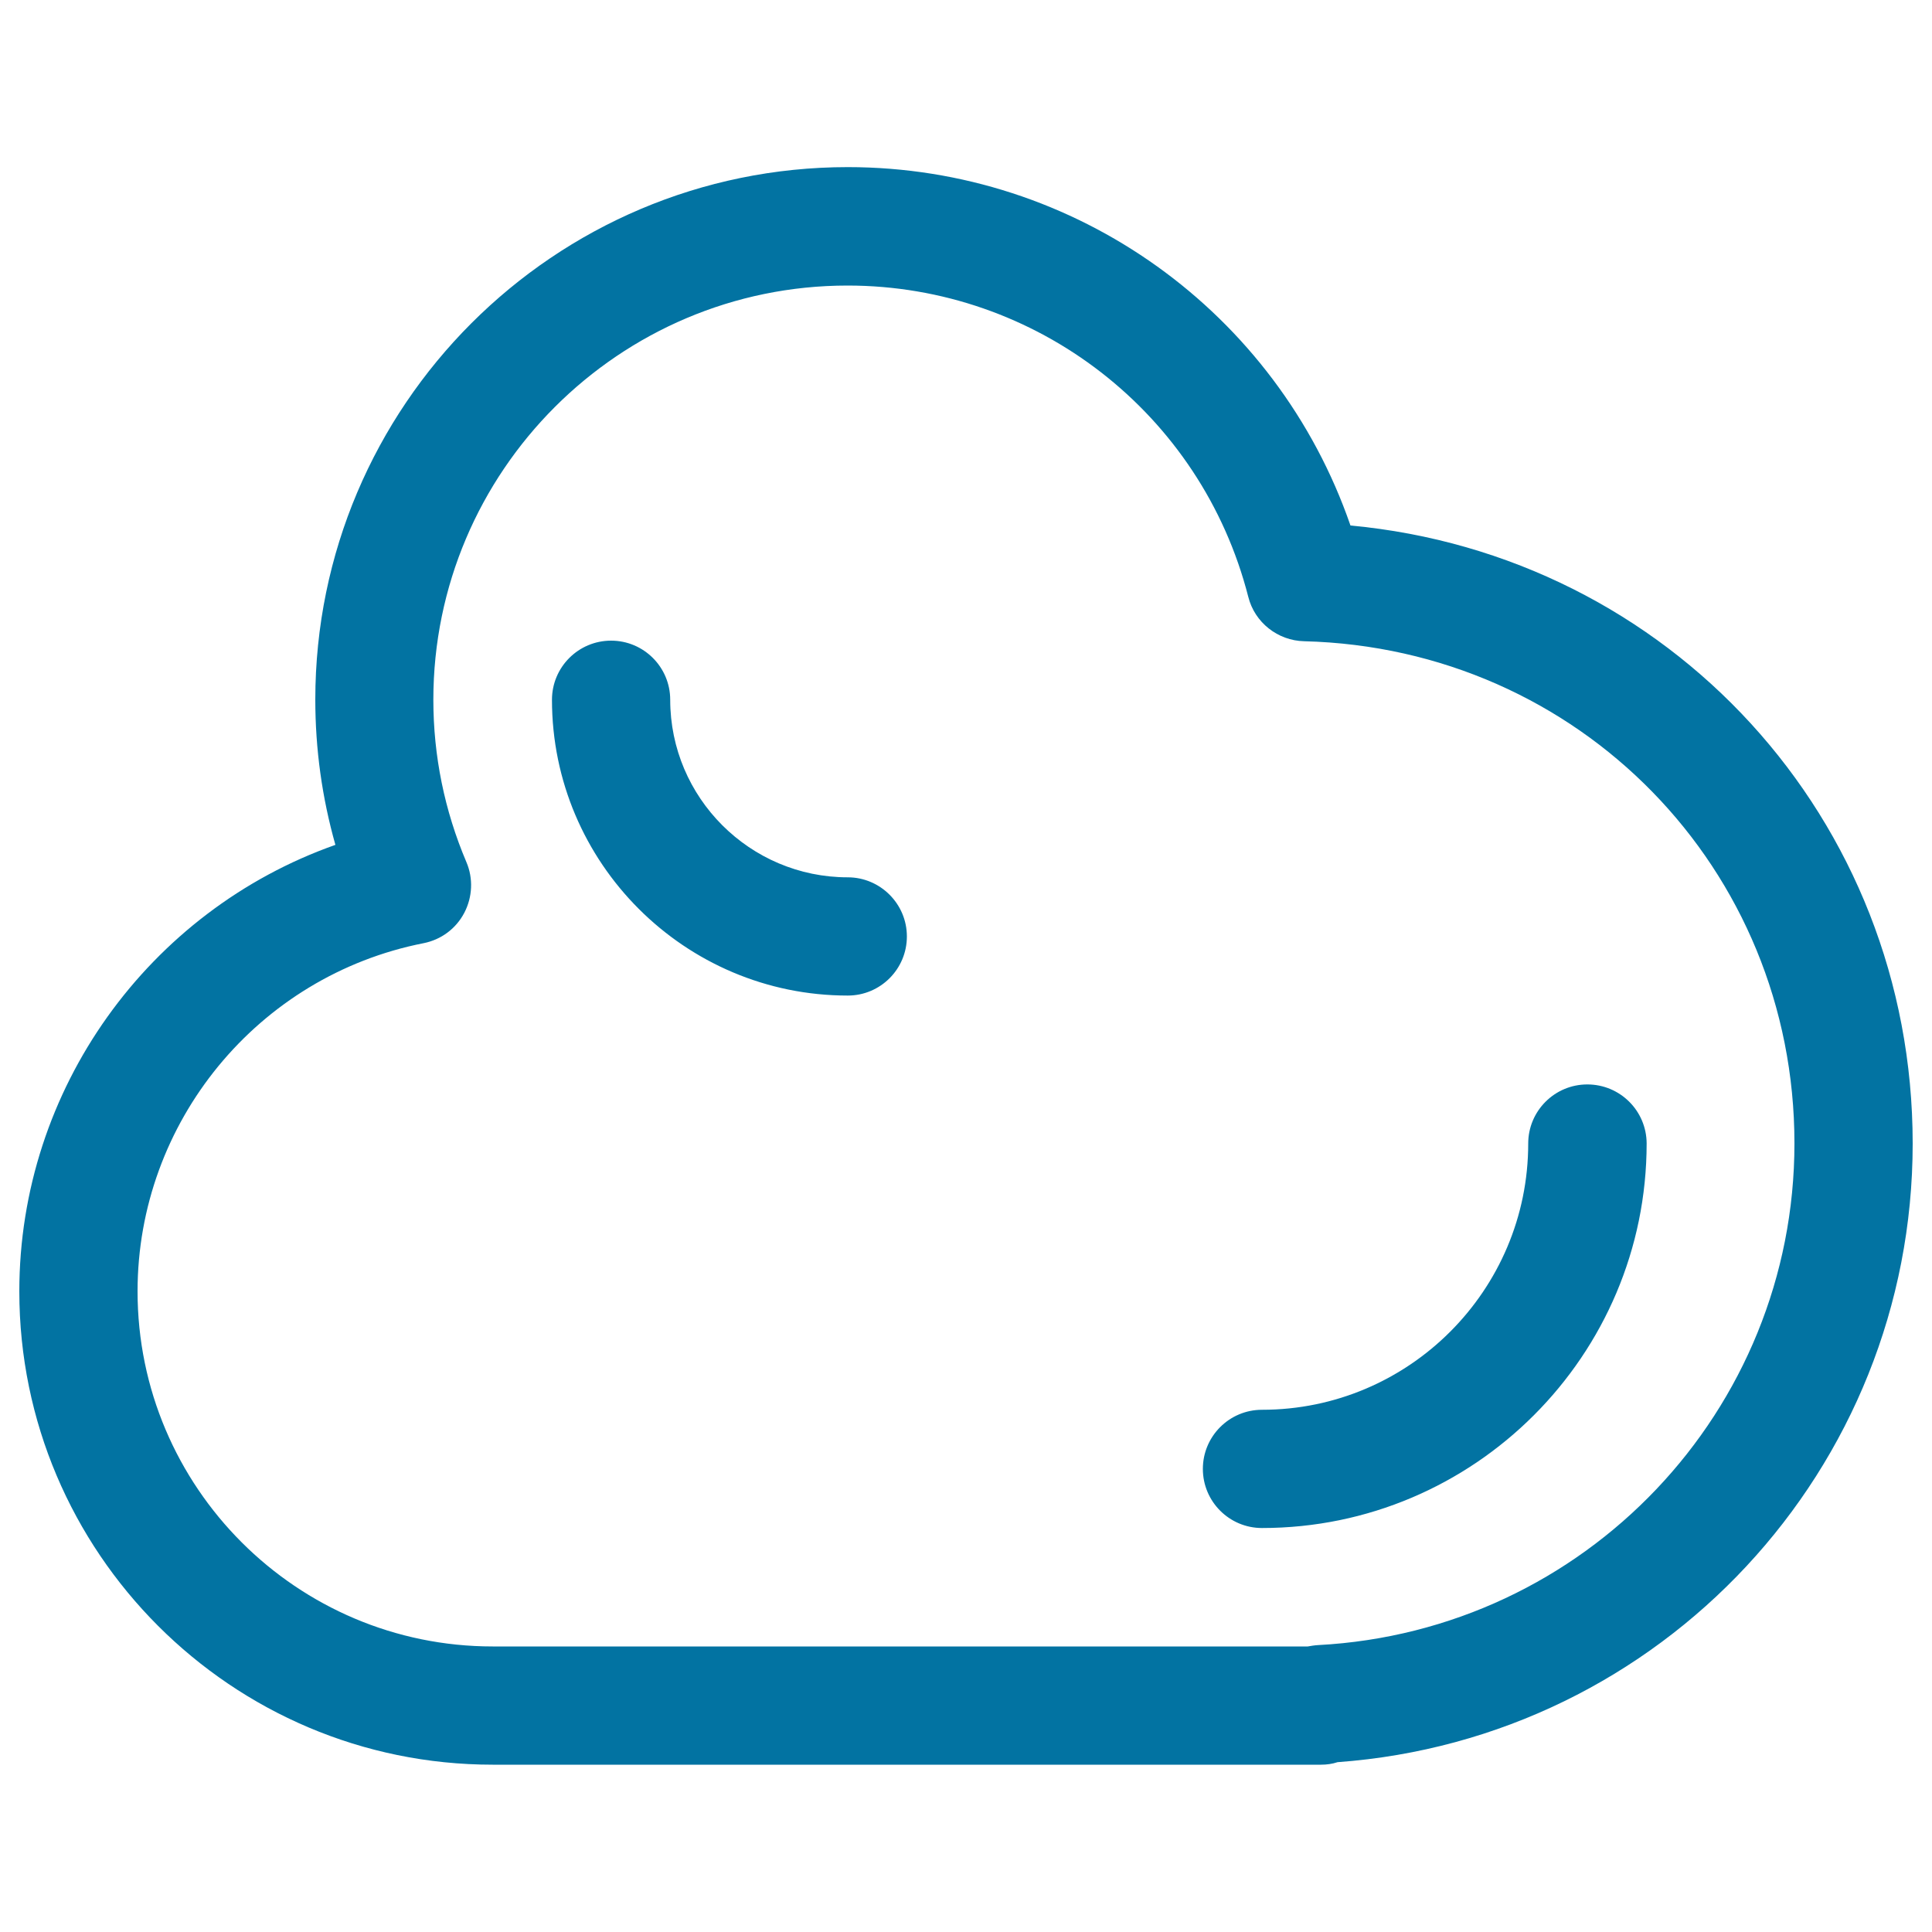
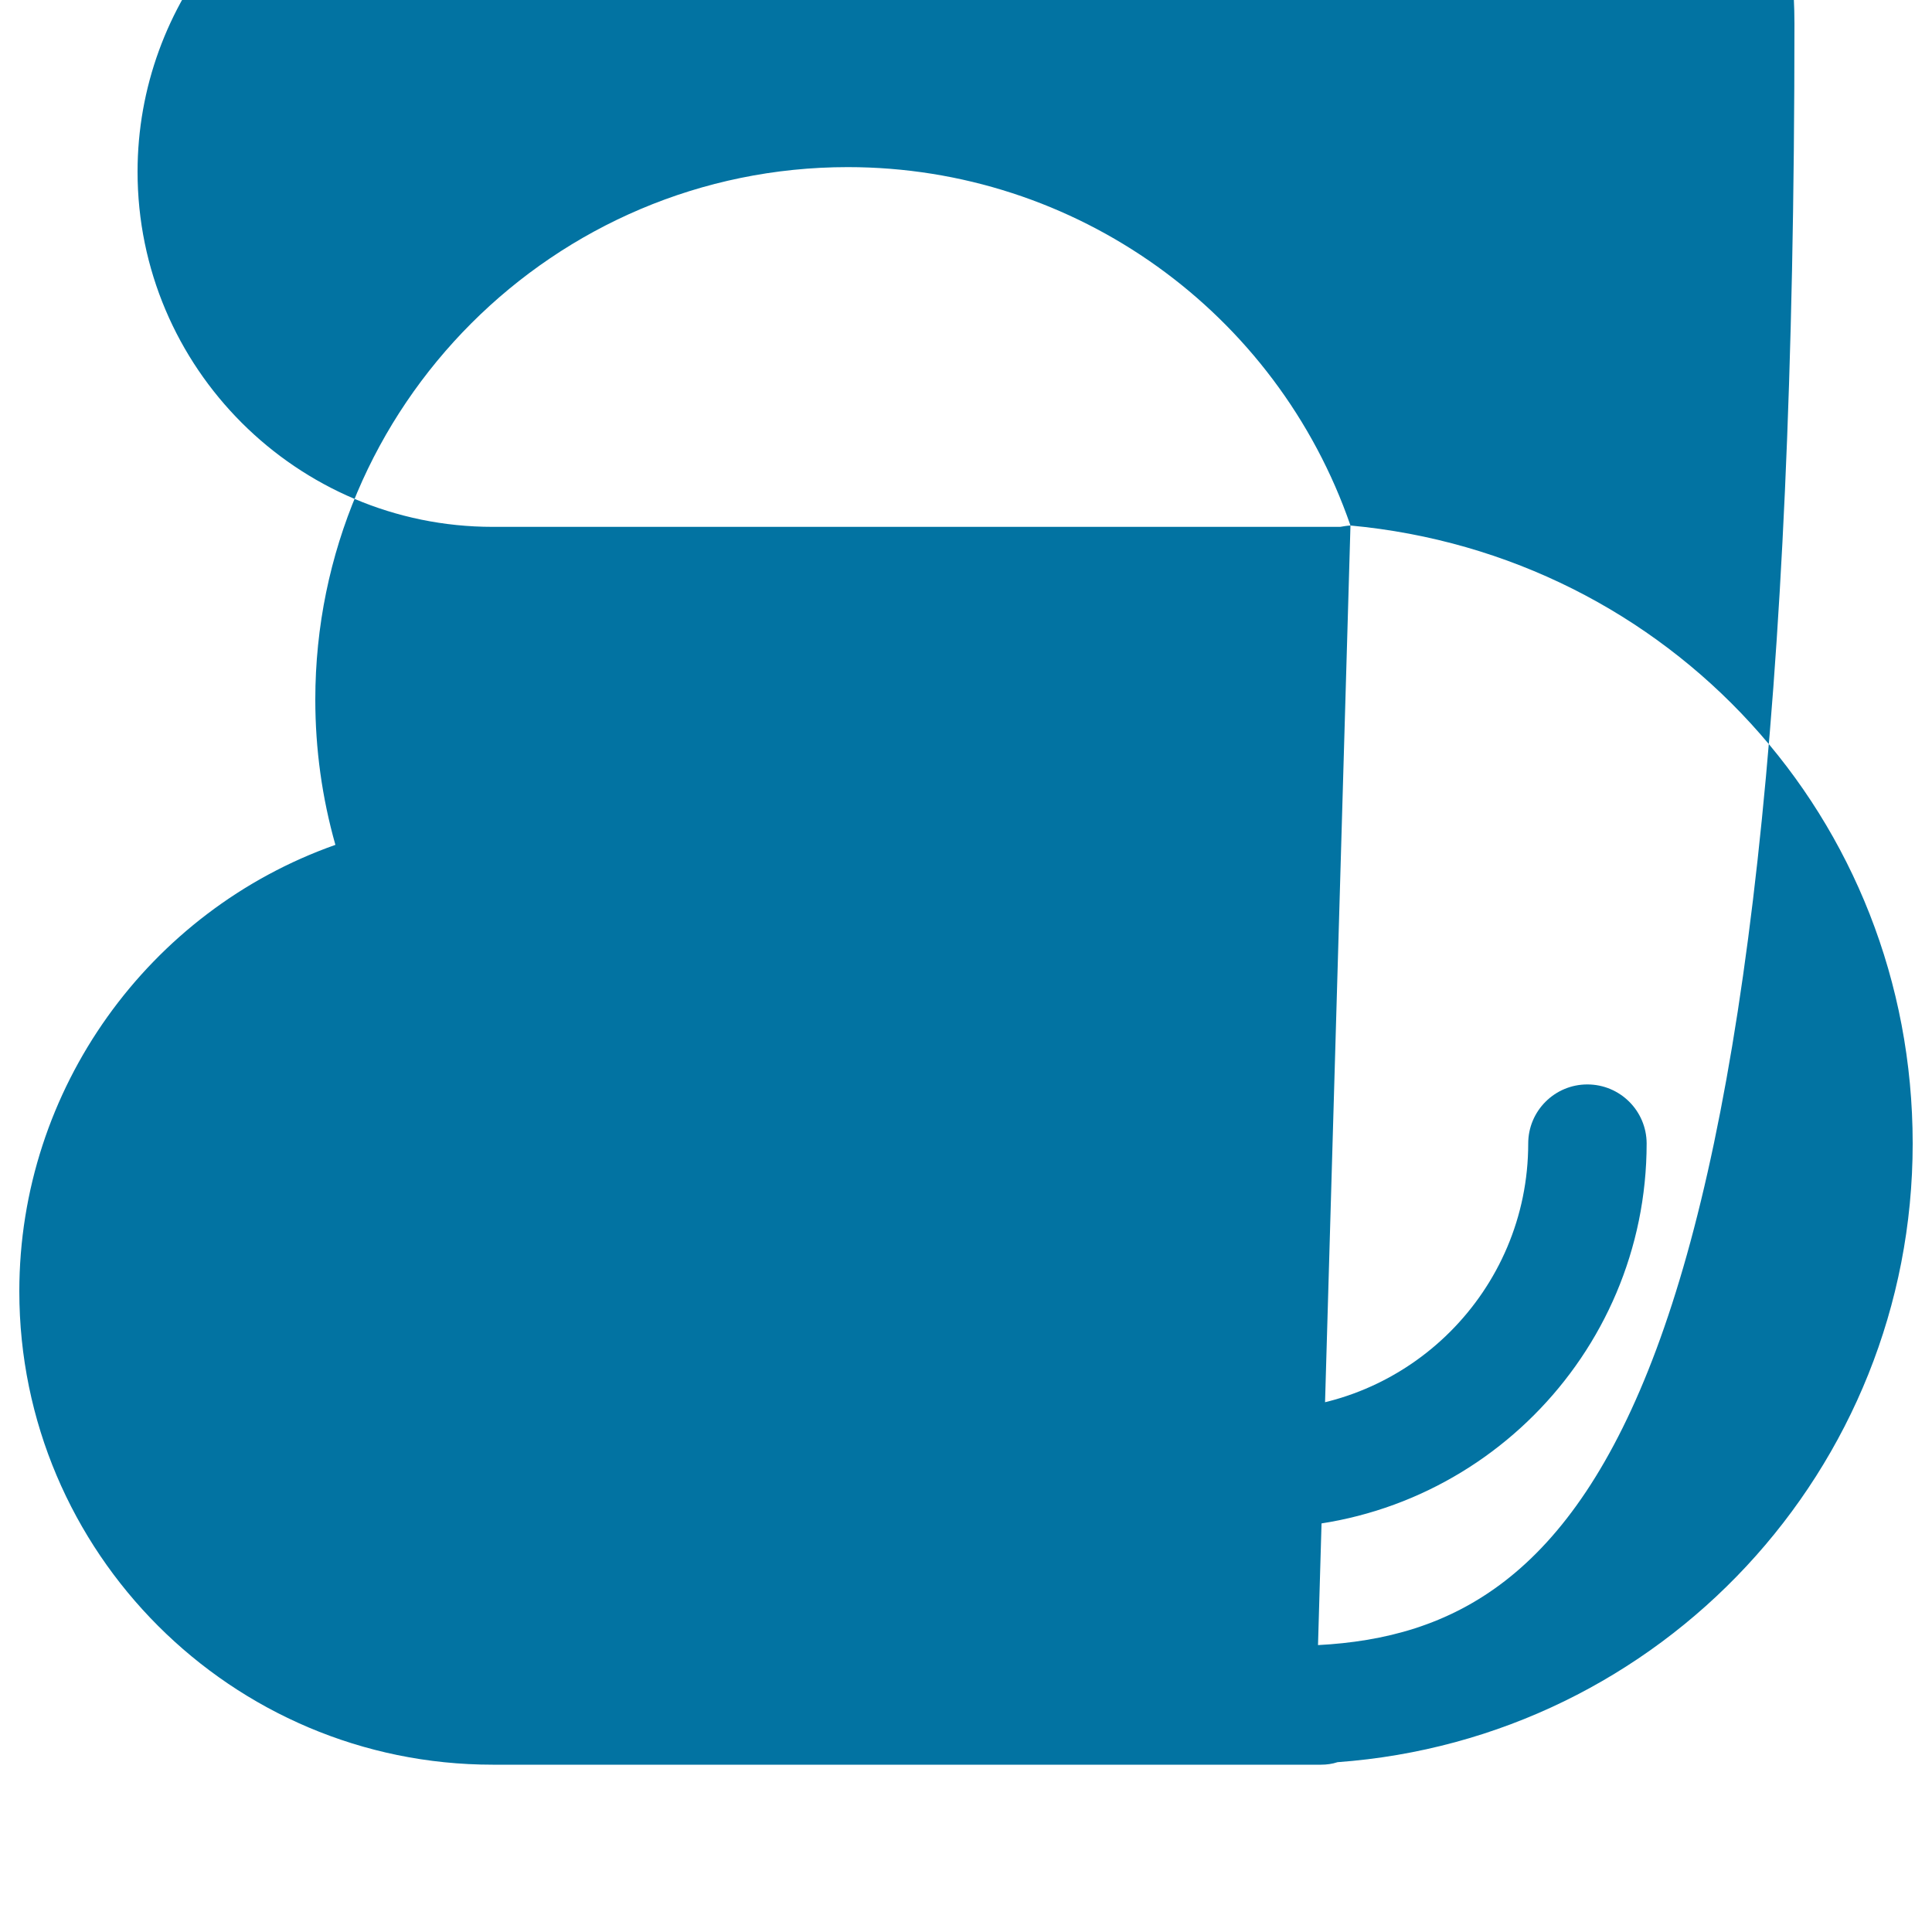
<svg xmlns="http://www.w3.org/2000/svg" viewBox="0 0 1000 1000" style="fill:#0273a2">
  <title>Cloud SVG icon</title>
  <g>
    <g id="Cloud">
      <g>
-         <path d="M438.8,454.1c-50.6,0-91.9-41.2-91.9-91.9c0-16.9-13.7-30.6-30.6-30.6s-30.6,13.7-30.6,30.6c0,84.4,68.7,153.1,153.1,153.1c16.9,0,30.6-13.7,30.6-30.6S455.6,454.1,438.8,454.1z M821.6,561.3c-16.9,0-30.6,13.7-30.6,30.6c0,76-61.8,137.8-137.8,137.8c-16.9,0-30.6,13.7-30.6,30.6s13.7,30.6,30.6,30.6c109.8,0,199.1-89.3,199.1-199.1C852.2,574.9,838.5,561.3,821.6,561.3z M699,272c-38.1-110.3-142-185.5-260.2-185.5c-152,0-275.6,123.6-275.6,275.6c0,25.7,3.5,50.8,10.4,75.2C77,471.4,10,563.6,10,668.4c0,135.1,109.9,245,245,245h428.8c2.9,0,5.8-0.4,8.5-1.3C859.8,899.9,990,760.5,990,591.9C990,423.7,863.9,287.3,699,272z M682.2,851.5c-1.8,0.1-3.6,0.4-5.3,0.7H255c-101.3,0-183.8-82.4-183.8-183.8c0-87.5,62.2-163.3,148-180.2c9.1-1.8,16.8-7.5,21.1-15.7c4.3-8.2,4.7-17.9,1.1-26.3c-11.3-26.6-17.1-54.9-17.1-84c0-118.2,96.2-214.4,214.4-214.4c97.8,0,183.1,66.2,207.4,161.1c3.3,13.3,15.3,22.7,28.9,23c142.3,3.6,253.8,117.7,253.8,259.9C928.8,730.2,820.4,844.2,682.2,851.5z" />
+         <path d="M438.8,454.1c-50.6,0-91.9-41.2-91.9-91.9c0-16.9-13.7-30.6-30.6-30.6s-30.6,13.7-30.6,30.6c0,84.4,68.7,153.1,153.1,153.1c16.9,0,30.6-13.7,30.6-30.6S455.6,454.1,438.8,454.1z M821.6,561.3c-16.9,0-30.6,13.7-30.6,30.6c0,76-61.8,137.8-137.8,137.8c-16.9,0-30.6,13.7-30.6,30.6s13.7,30.6,30.6,30.6c109.8,0,199.1-89.3,199.1-199.1C852.2,574.9,838.5,561.3,821.6,561.3z M699,272c-38.1-110.3-142-185.5-260.2-185.5c-152,0-275.6,123.6-275.6,275.6c0,25.7,3.5,50.8,10.4,75.2C77,471.4,10,563.6,10,668.4c0,135.1,109.9,245,245,245h428.8c2.9,0,5.8-0.4,8.5-1.3C859.8,899.9,990,760.5,990,591.9C990,423.7,863.9,287.3,699,272z c-1.8,0.1-3.6,0.4-5.3,0.7H255c-101.3,0-183.8-82.4-183.8-183.8c0-87.5,62.2-163.3,148-180.2c9.1-1.8,16.8-7.5,21.1-15.7c4.3-8.2,4.7-17.9,1.1-26.3c-11.3-26.6-17.1-54.9-17.1-84c0-118.2,96.2-214.4,214.4-214.4c97.8,0,183.1,66.2,207.4,161.1c3.3,13.3,15.3,22.7,28.9,23c142.3,3.6,253.8,117.7,253.8,259.9C928.8,730.2,820.4,844.2,682.2,851.5z" />
      </g>
    </g>
  </g>
</svg>